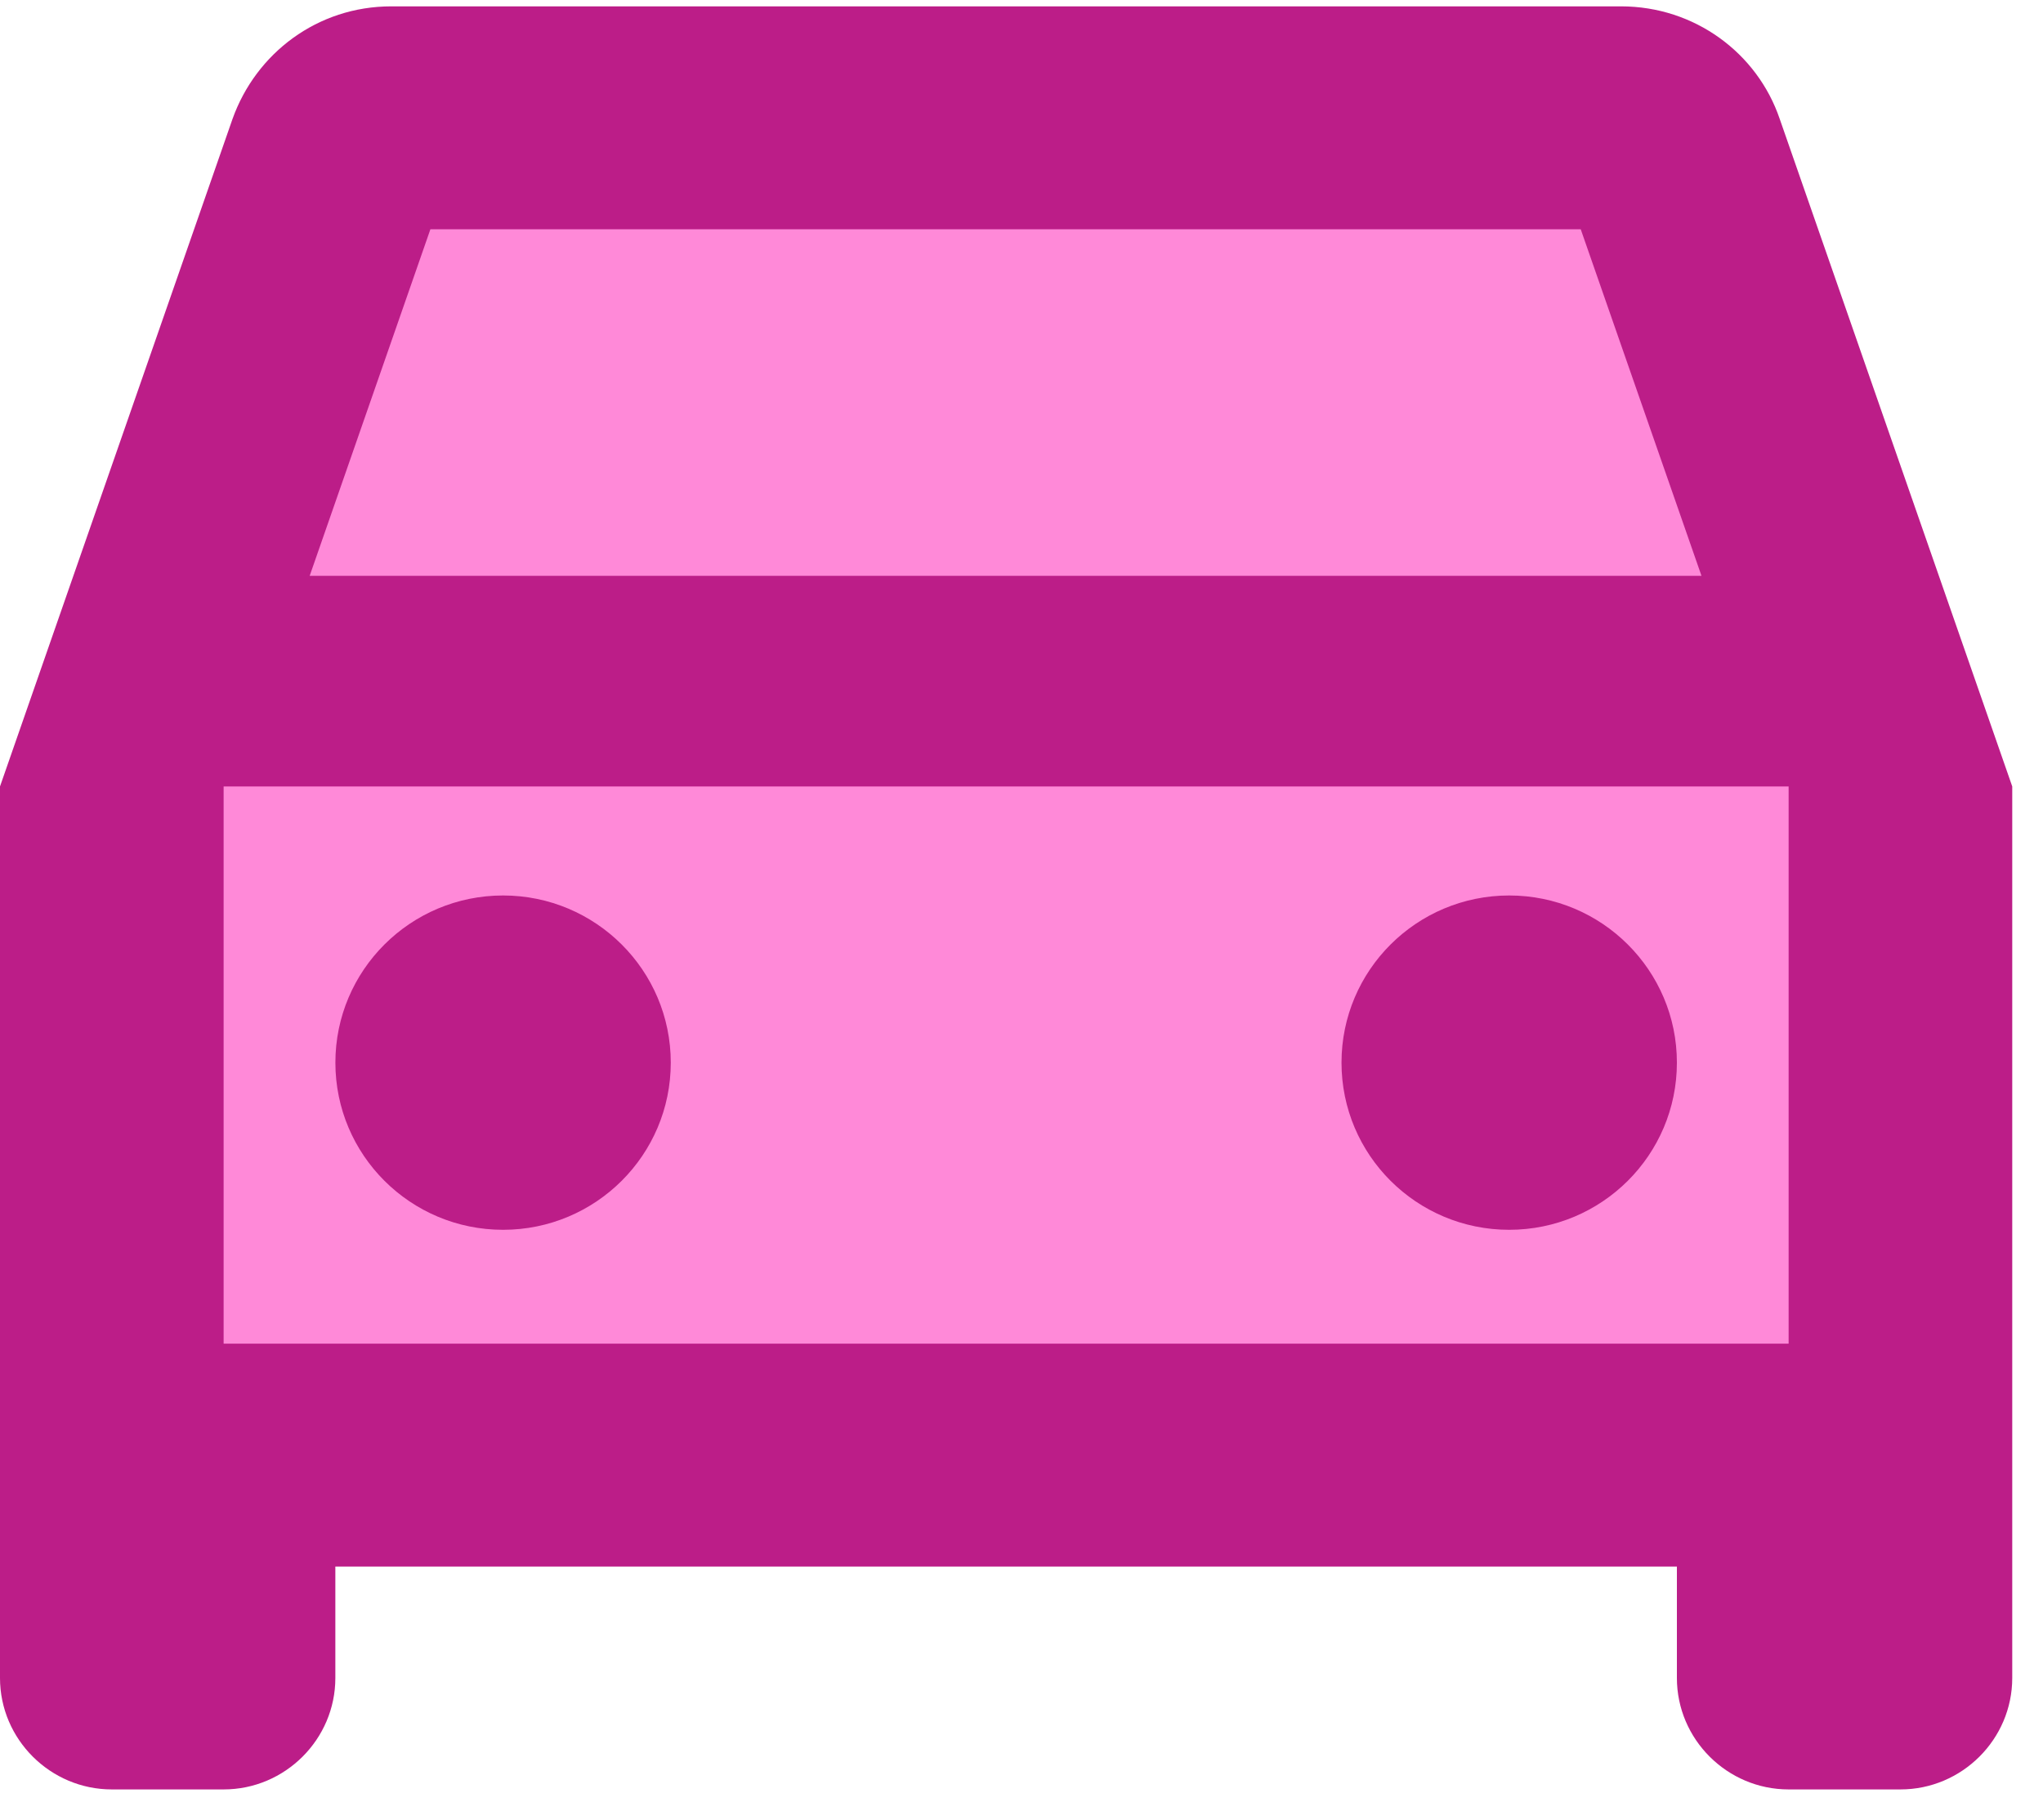
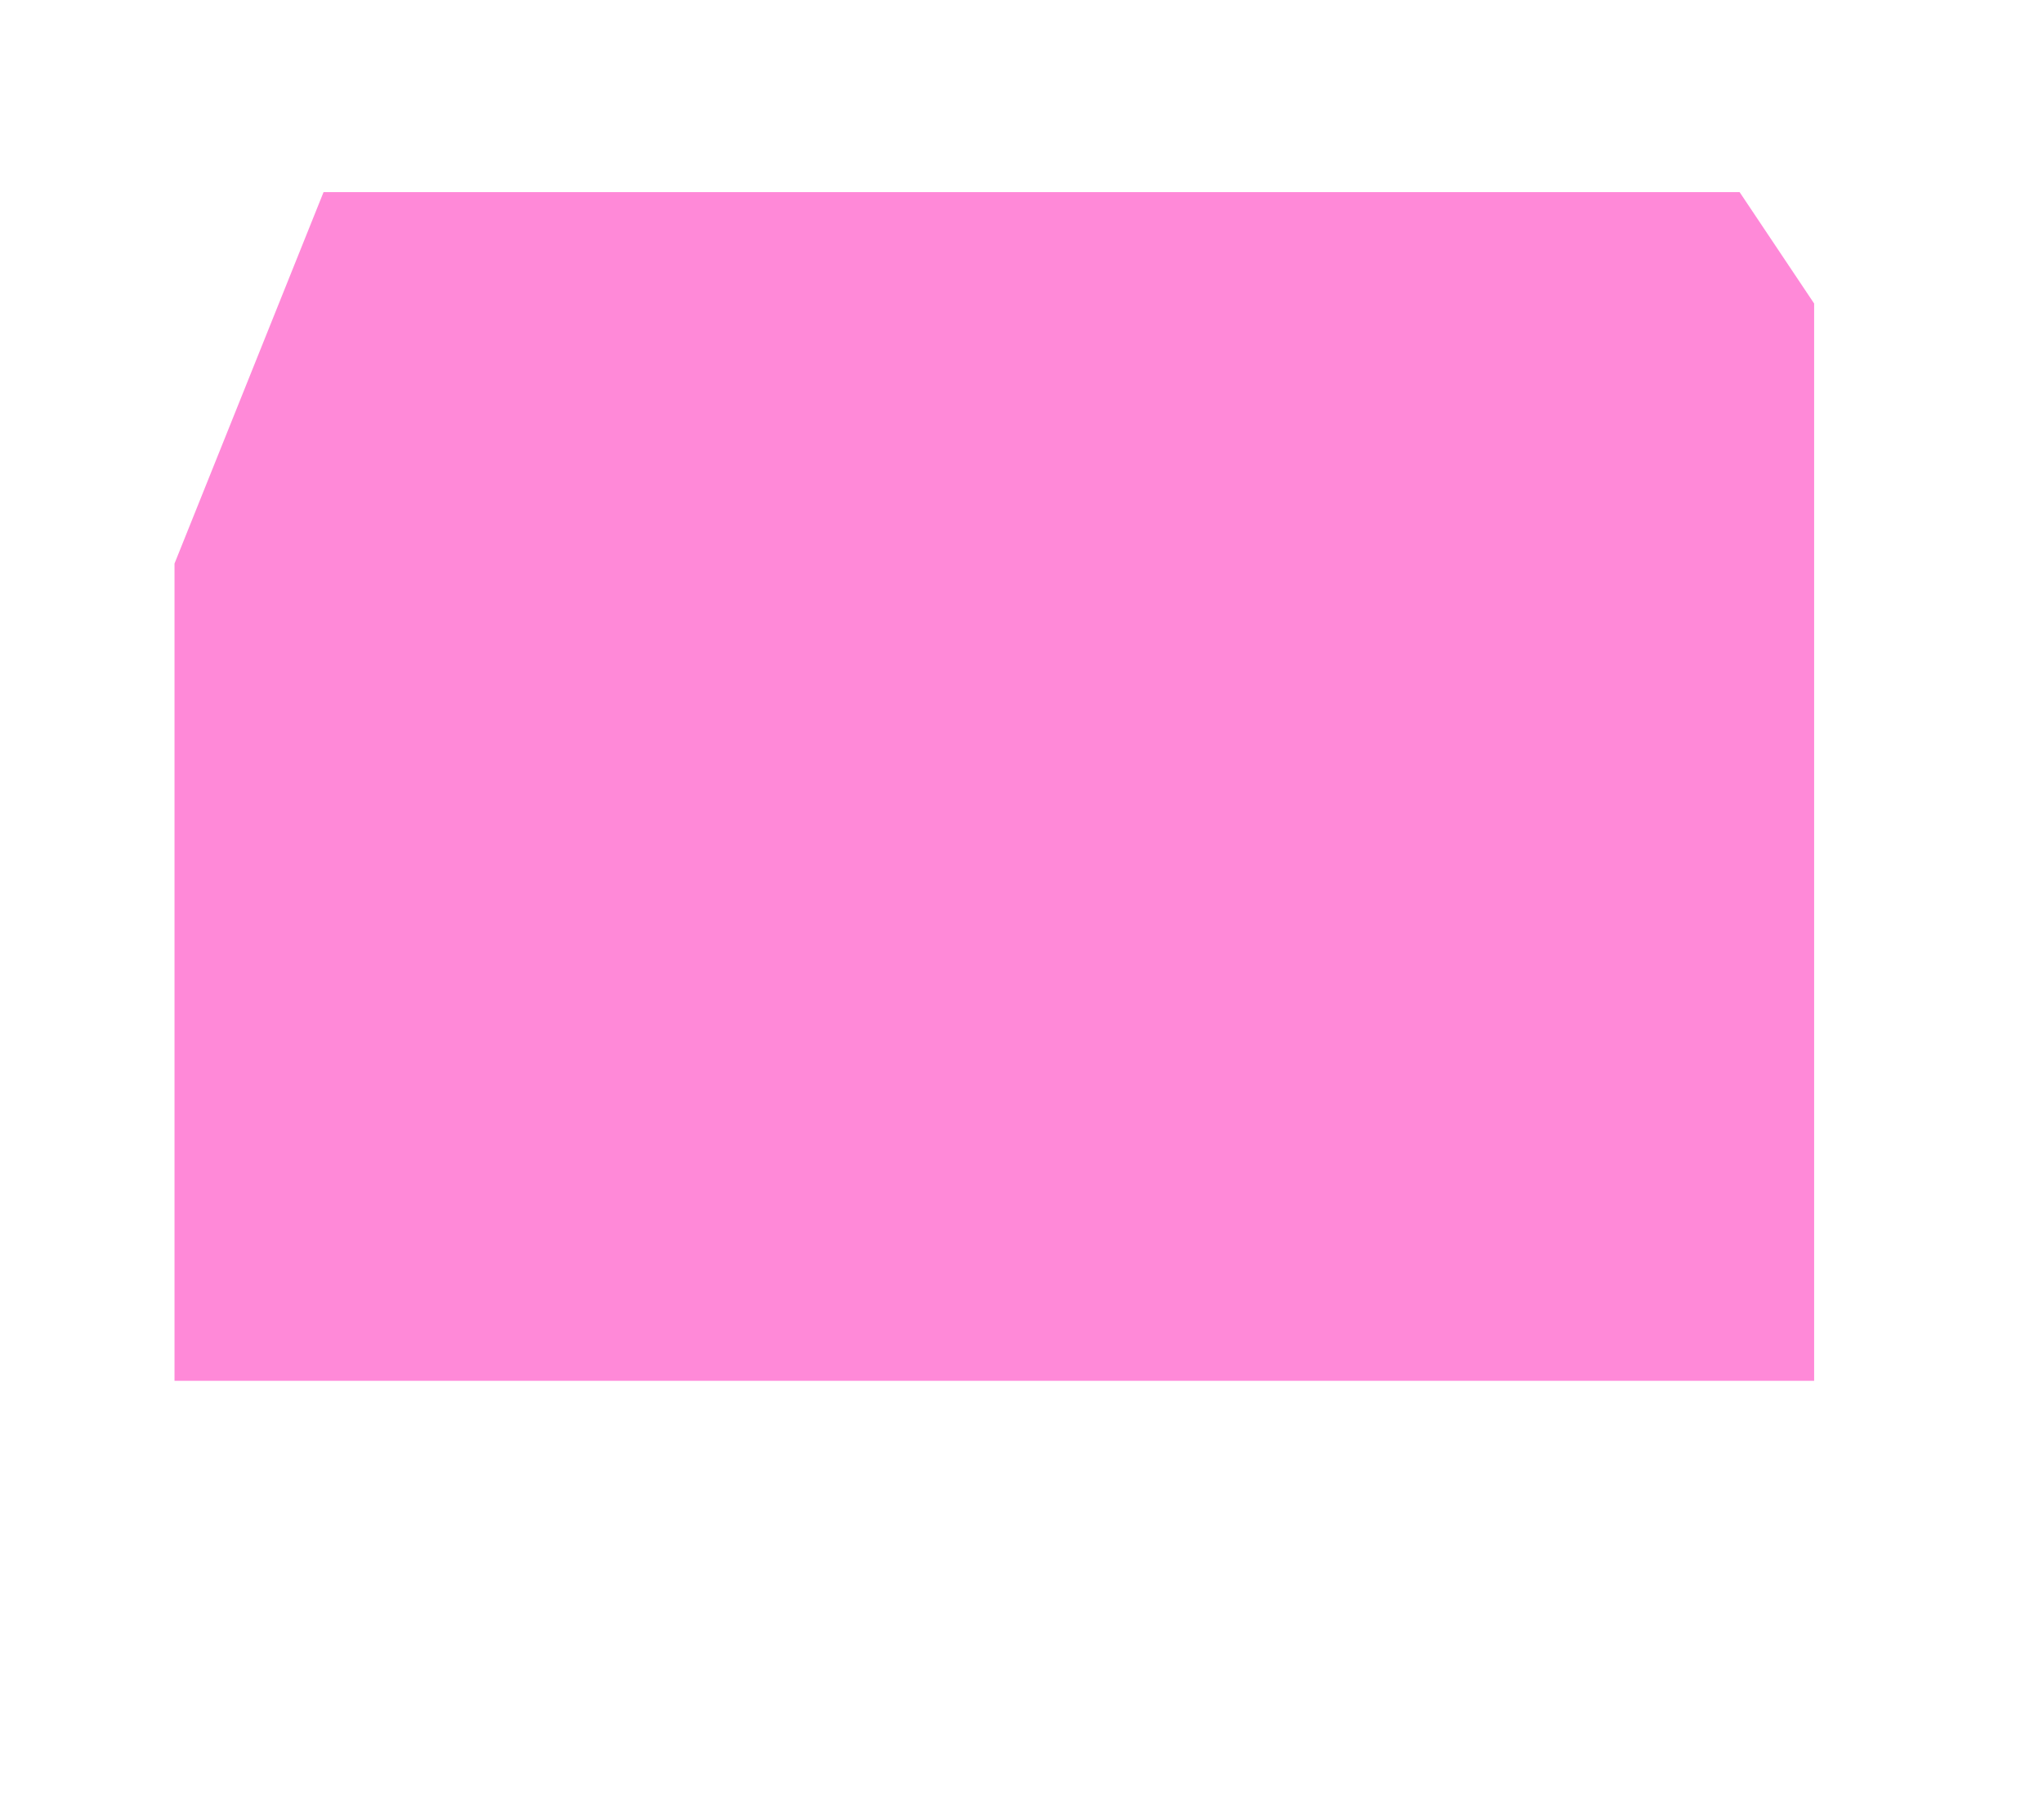
<svg xmlns="http://www.w3.org/2000/svg" width="55" height="49" viewBox="0 0 55 49" fill="none">
  <path d="M8.711 5.171H46.832L48.839 8.171V37.171H4.698V15.171L8.711 5.171Z" fill="#FF89D8" />
-   <path d="M43.639 0.171C45.625 0.171 47.31 1.431 47.912 3.201L54.172 21.171V45.171C54.172 46.821 52.817 48.171 51.162 48.171H48.152C46.497 48.171 45.144 46.821 45.144 45.171V42.171H9.028V45.171C9.028 46.821 7.675 48.171 6.02 48.171H3.01C1.355 48.171 0 46.821 0 45.171V21.171L6.26 3.201C6.892 1.431 8.547 0.171 10.533 0.171H43.639ZM6.02 36.171H48.152V21.171H6.02V36.171ZM13.543 24.106C16.036 24.106 18.058 26.121 18.058 28.606C18.058 31.092 16.036 33.106 13.543 33.106C11.05 33.106 9.029 31.092 9.029 28.606C9.029 26.121 11.05 24.107 13.543 24.106ZM40.629 24.106C43.122 24.106 45.144 26.121 45.144 28.606C45.144 31.092 43.122 33.106 40.629 33.106C38.136 33.106 36.115 31.092 36.115 28.606C36.115 26.121 38.136 24.107 40.629 24.106ZM8.337 15.501H45.806L42.555 6.171H11.587L8.337 15.501Z" fill="#BC1D88" />
</svg>